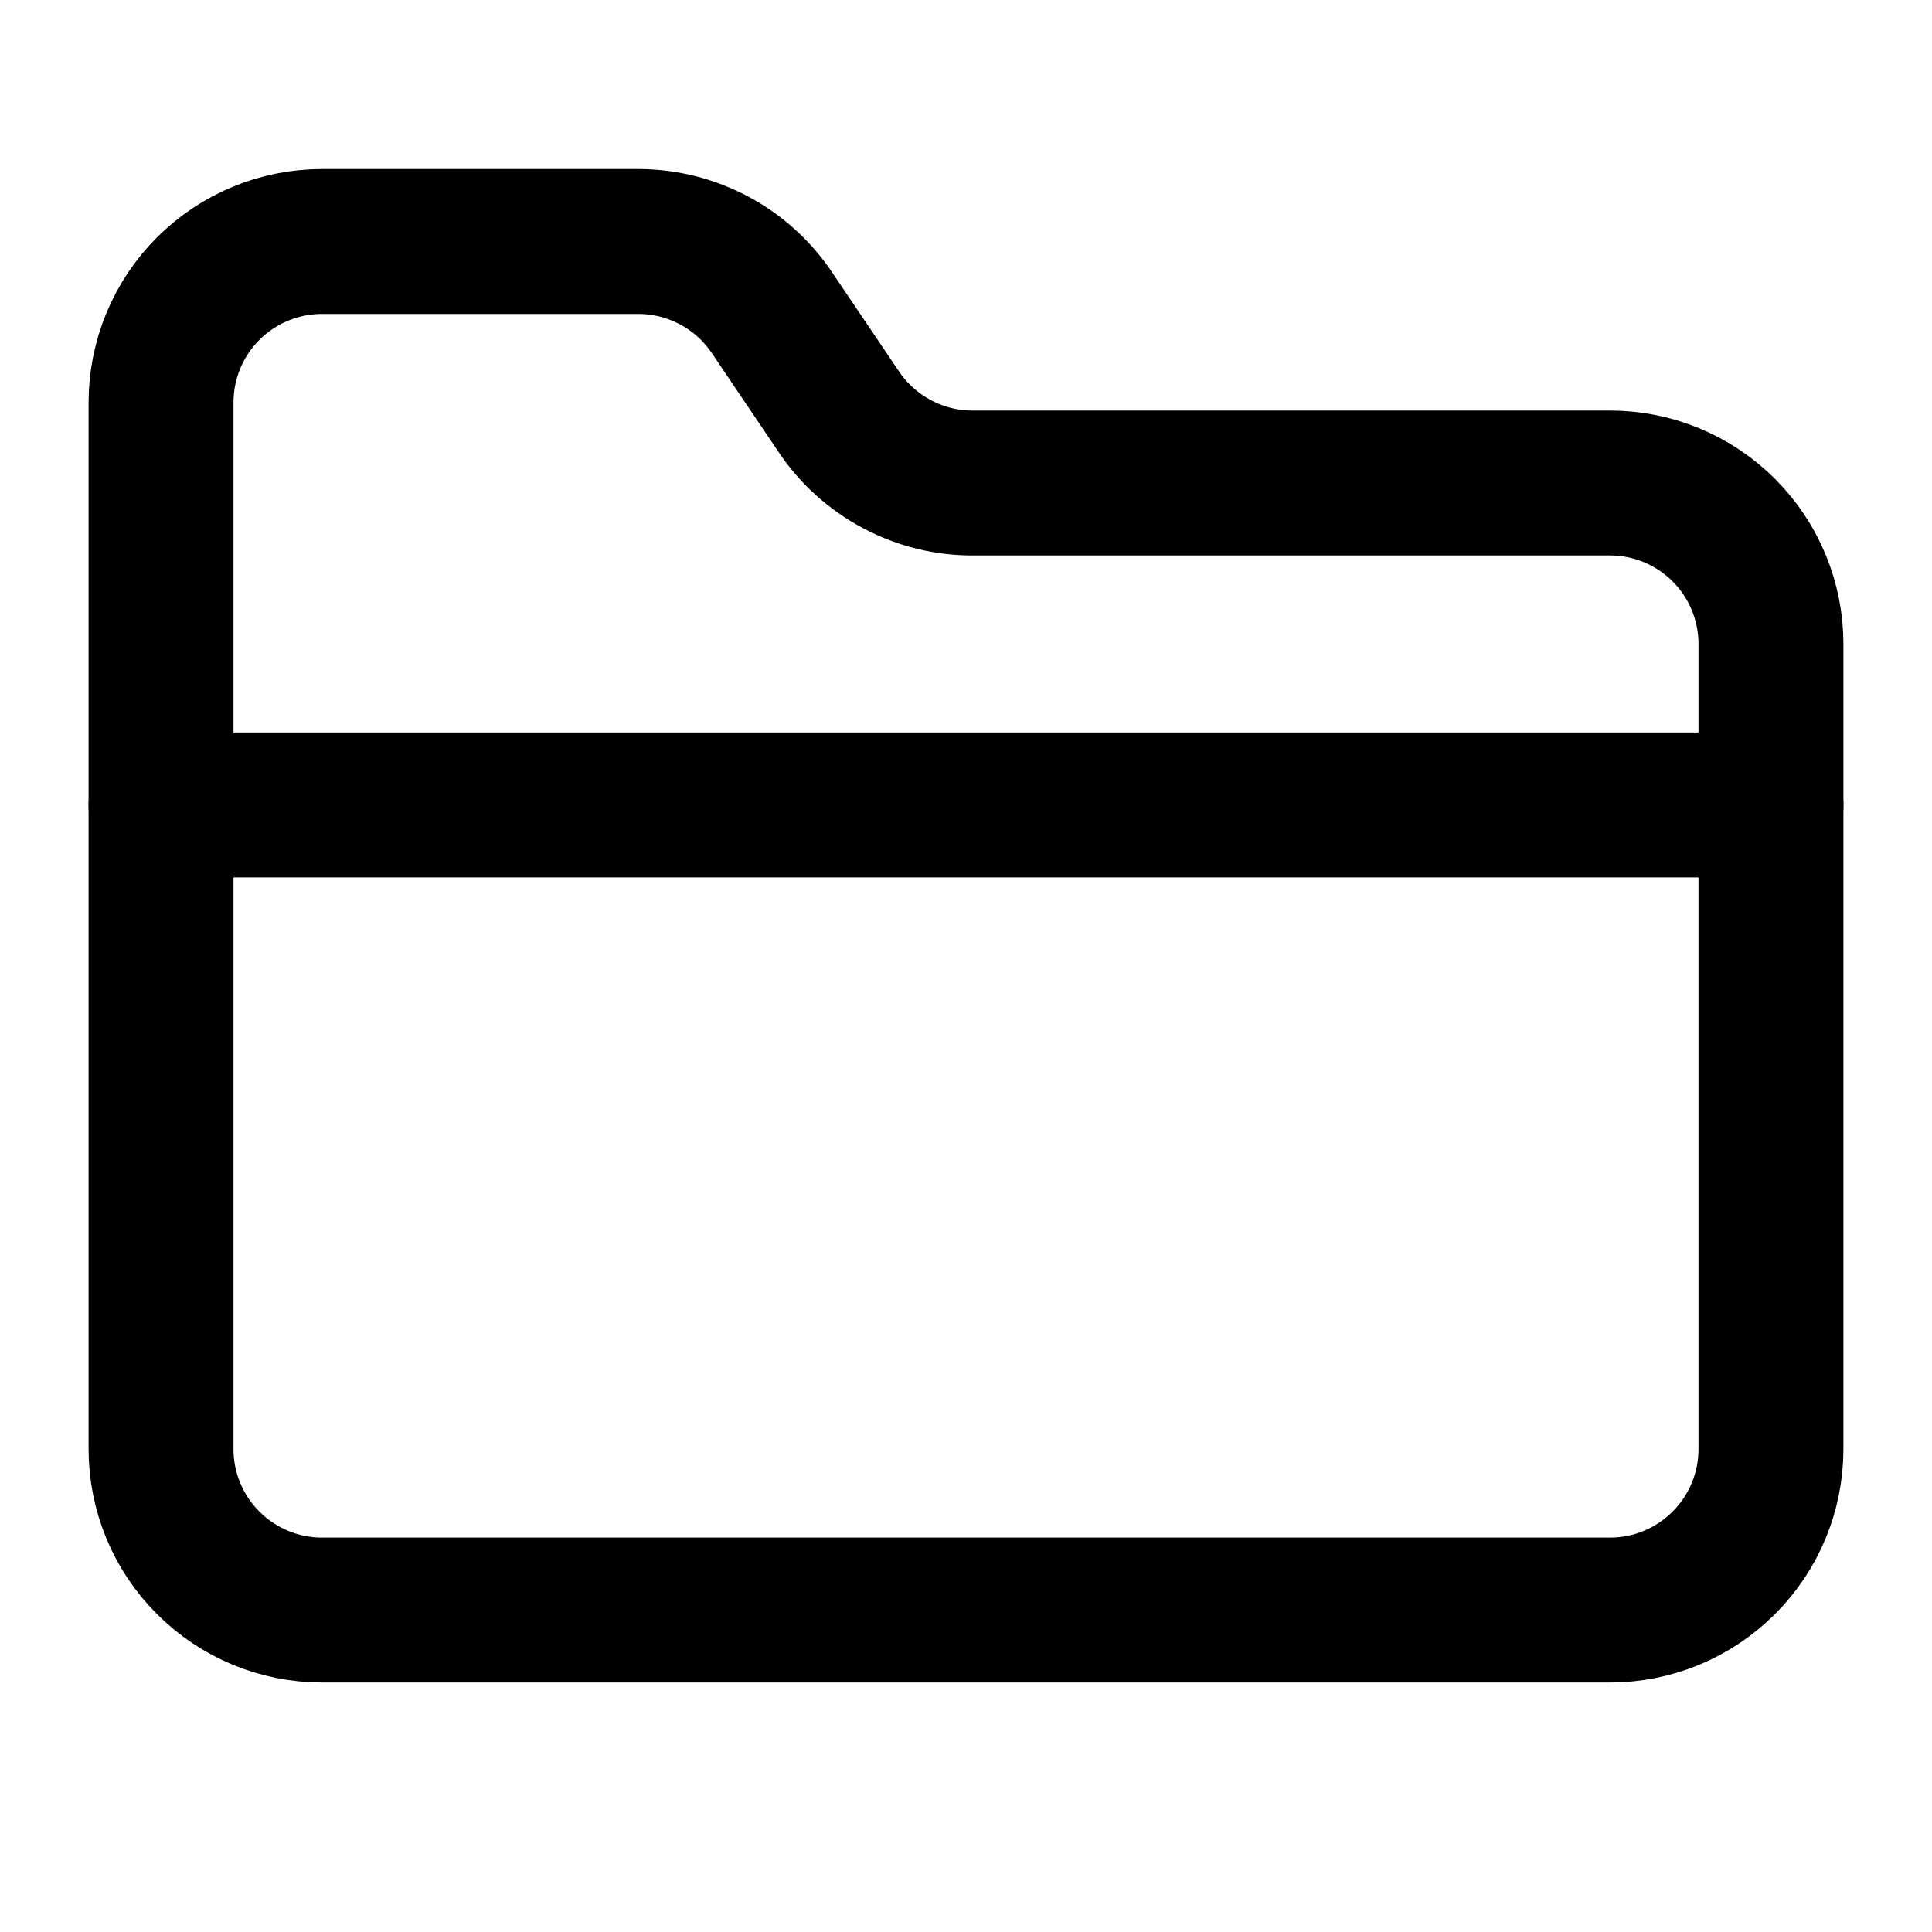
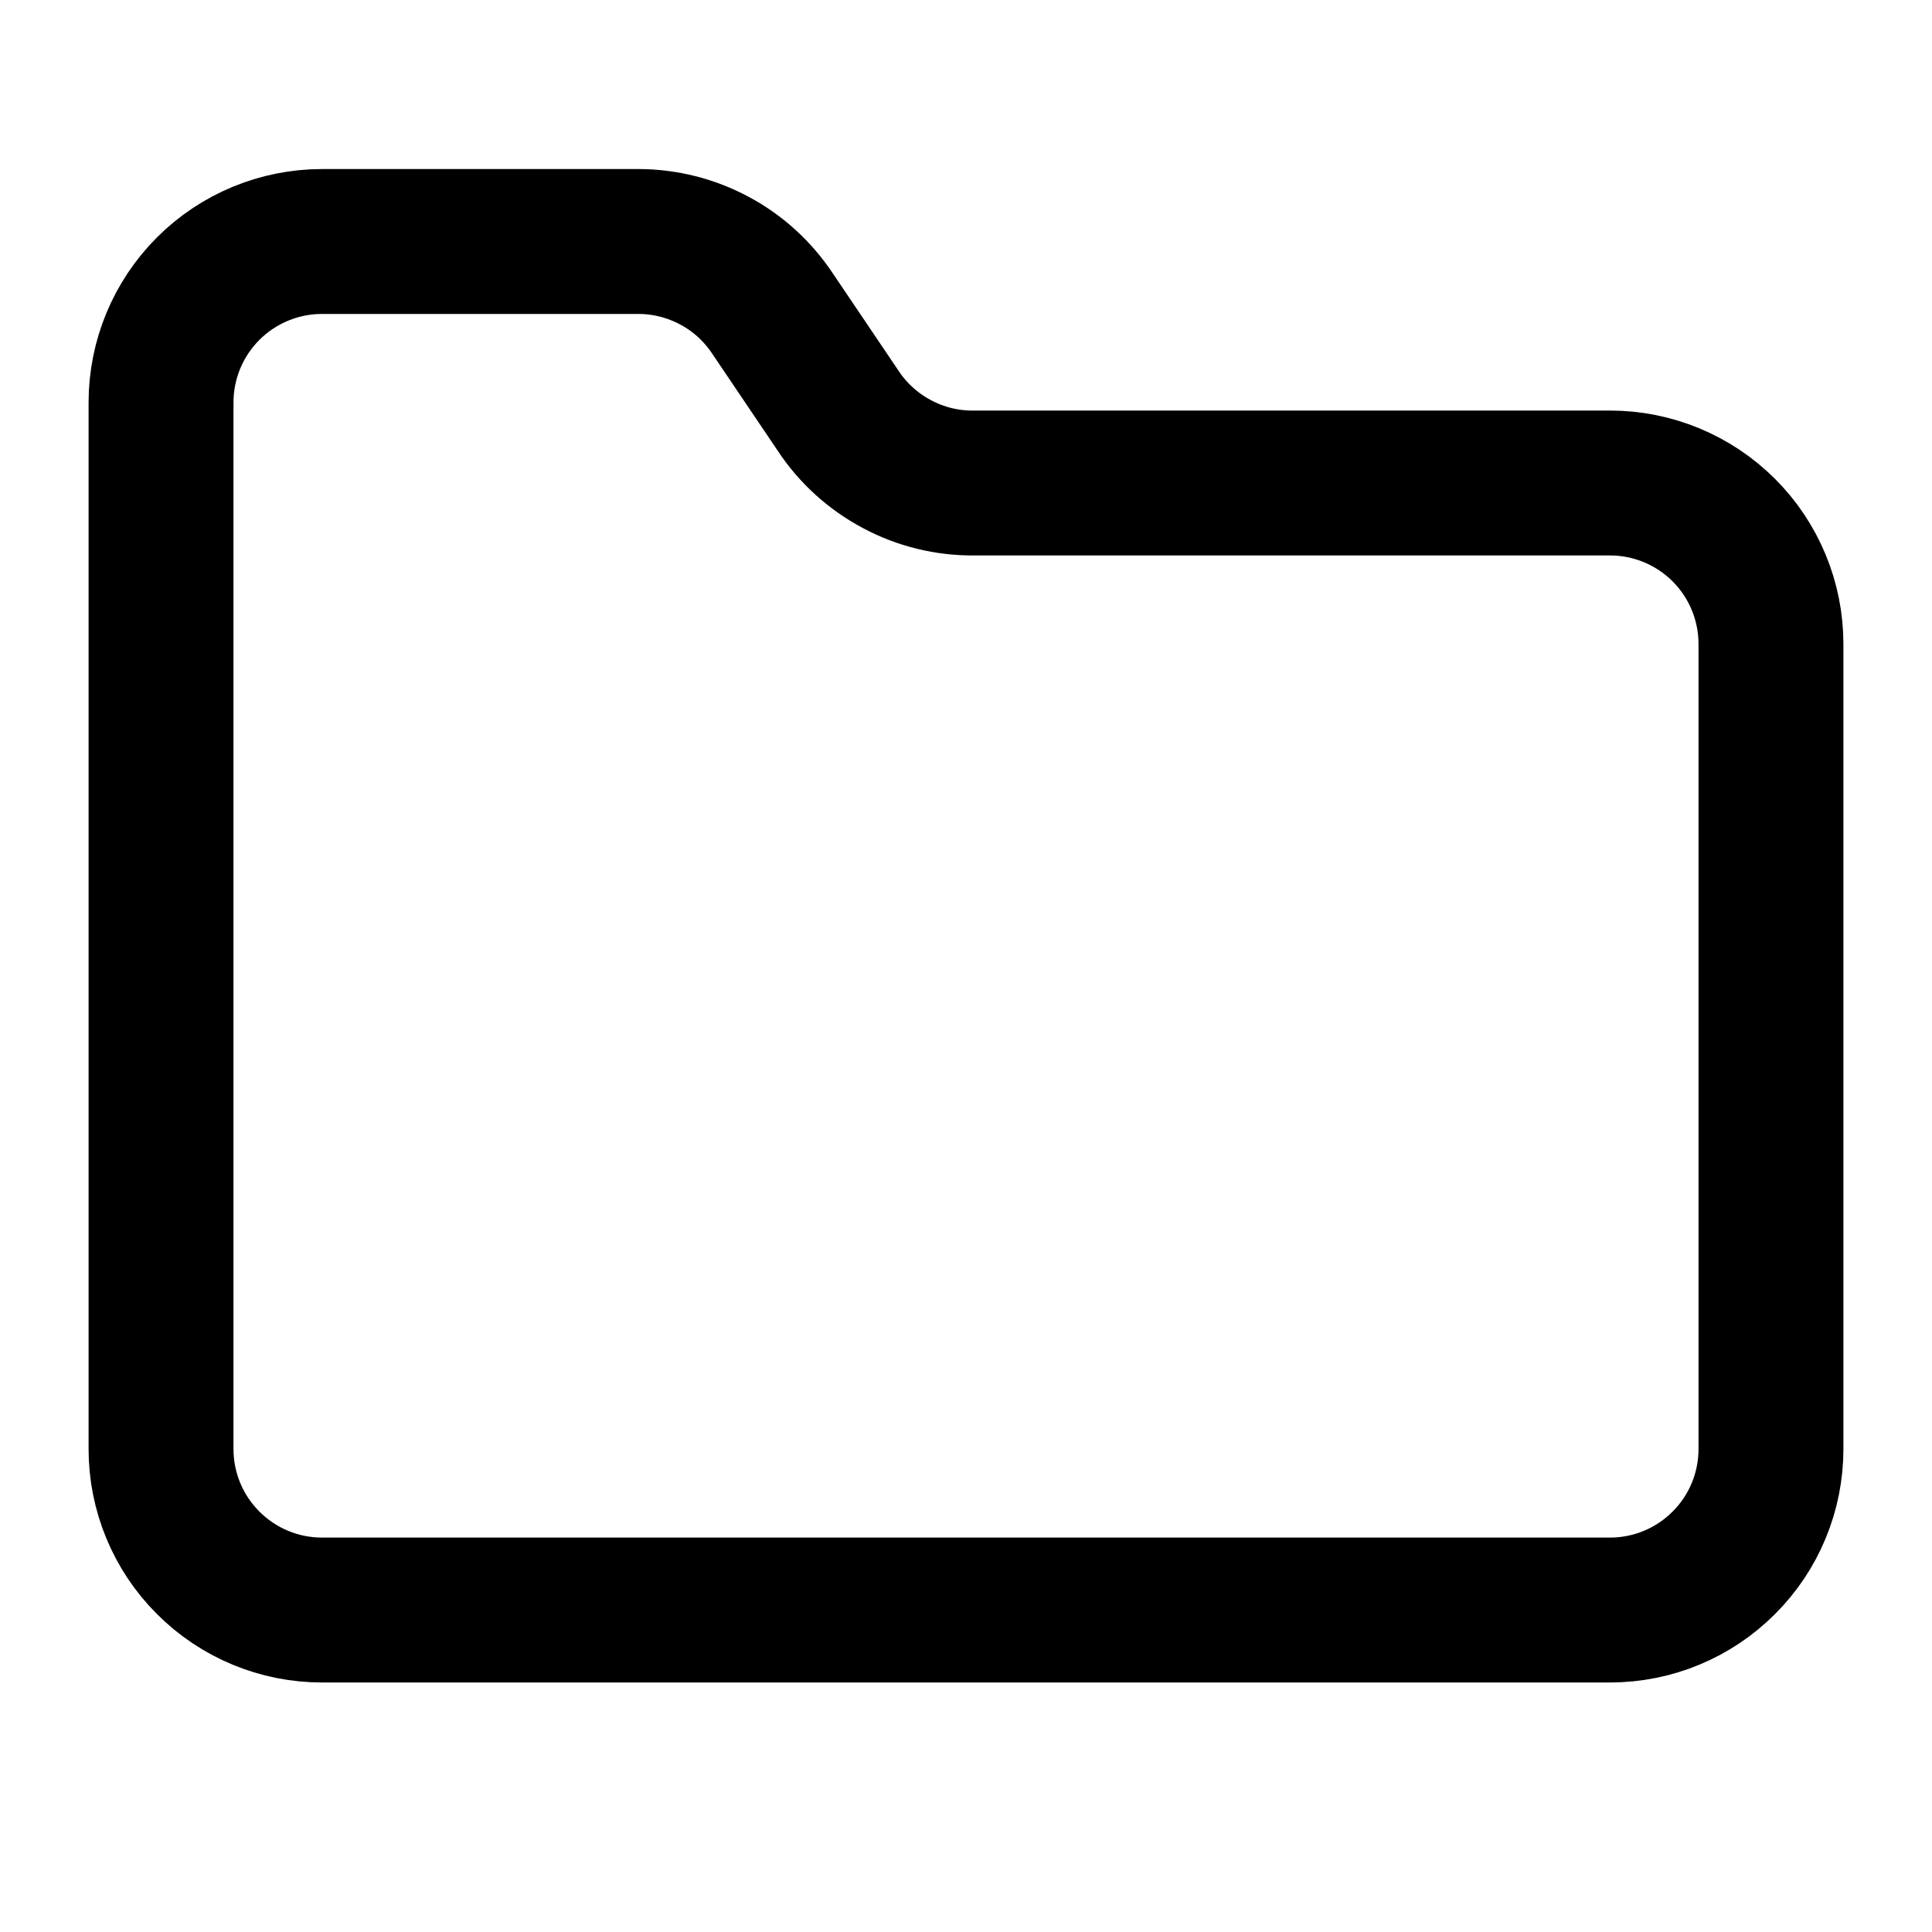
<svg xmlns="http://www.w3.org/2000/svg" width="20" height="20" viewBox="0 0 20 20" fill="none">
  <path d="M16.667 16.667C17.109 16.667 17.533 16.491 17.845 16.178C18.158 15.866 18.333 15.442 18.333 15V6.667C18.333 6.225 18.158 5.801 17.845 5.488C17.533 5.176 17.109 5 16.667 5H10.083C9.805 5.003 9.53 4.936 9.284 4.804C9.038 4.673 8.828 4.483 8.675 4.25L8 3.25C7.848 3.02 7.642 2.83 7.399 2.7C7.156 2.569 6.884 2.5 6.608 2.5H3.333C2.891 2.5 2.467 2.676 2.155 2.988C1.842 3.301 1.667 3.725 1.667 4.167V15C1.667 15.442 1.842 15.866 2.155 16.178C2.467 16.491 2.891 16.667 3.333 16.667H16.667Z" stroke="black" stroke-width="1.5" stroke-linecap="round" stroke-linejoin="round" />
-   <path d="M1.667 8.333H18.333" stroke="black" stroke-width="1.5" stroke-linecap="round" stroke-linejoin="round" />
</svg>